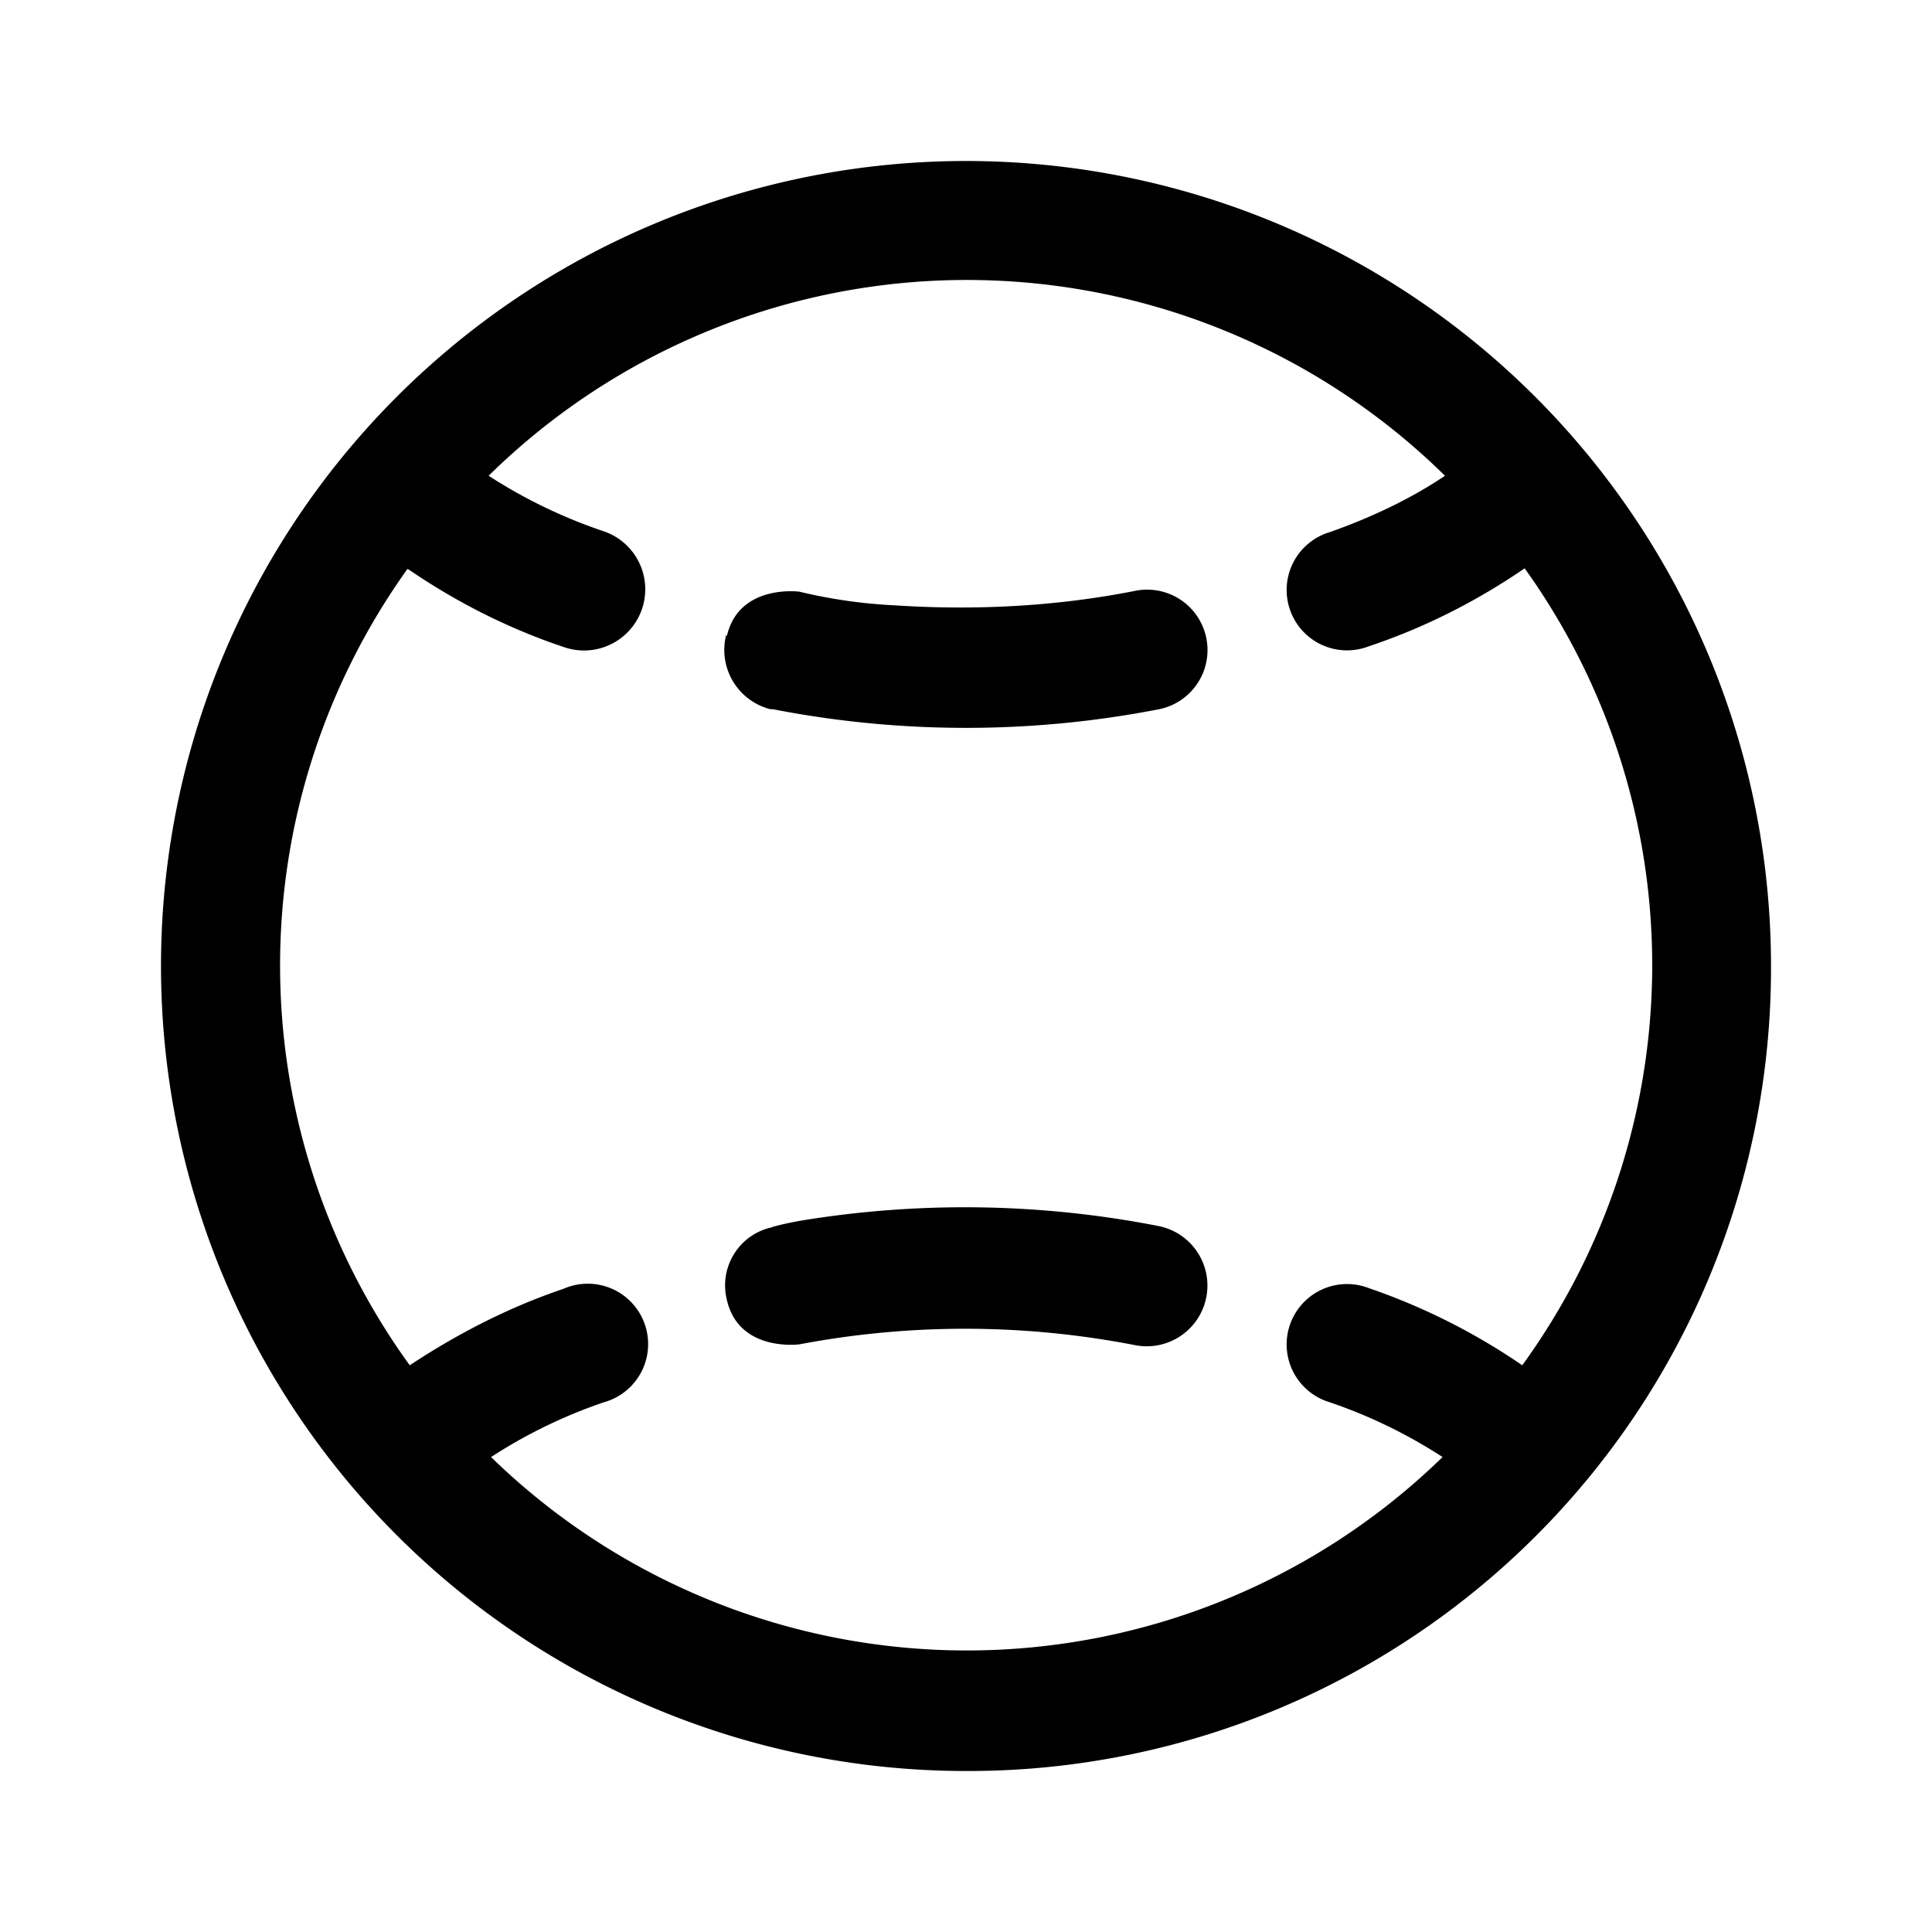
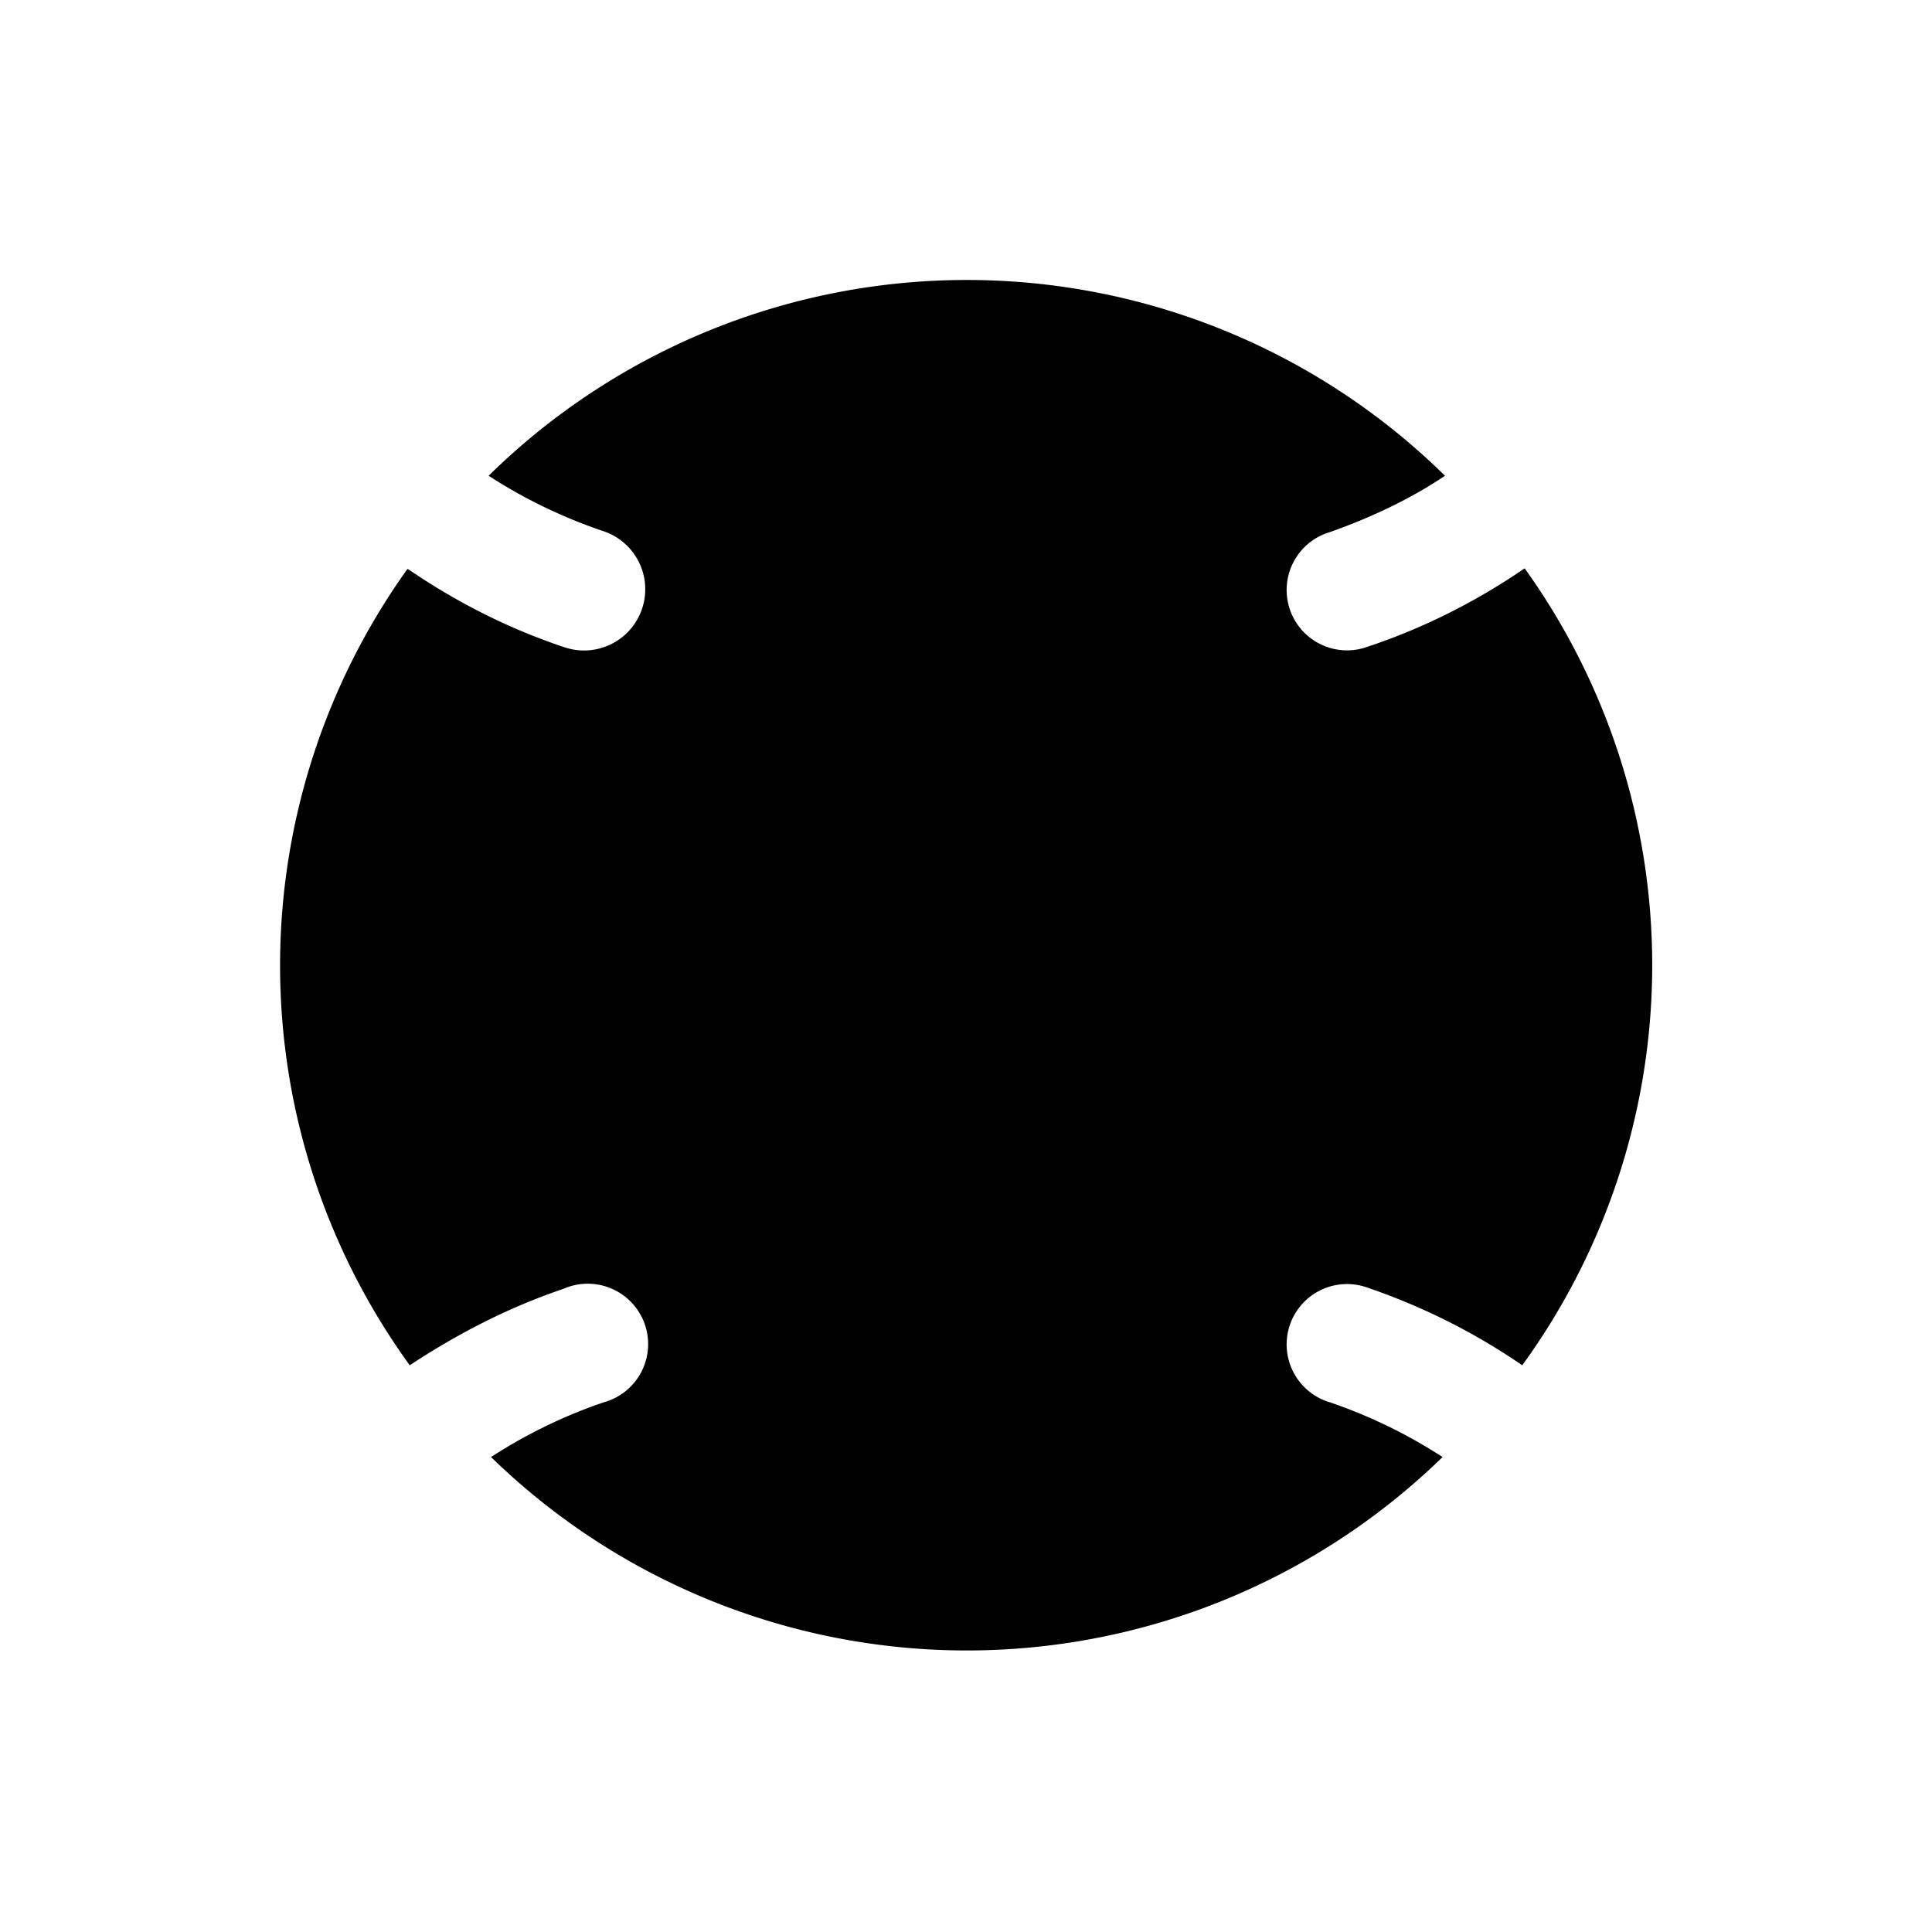
<svg xmlns="http://www.w3.org/2000/svg" width="24" height="24" viewBox="0 0 24 24">
-   <path d="M9.93 16.7s-.75.1-.9-.55c-.1-.4.14-.8.54-.9h.01l.02-.01a3.92 3.92 0 0 1 .37-.08 12.54 12.54 0 0 1 4.42.07.75.75 0 0 1-.29 1.48 11.04 11.04 0 0 0-4.17-.01Zm-.9-8.8c.15-.65.9-.55.9-.55a6.35 6.35 0 0 0 1.19.17c.76.05 1.82.05 2.98-.18a.75.75 0 0 1 .3 1.47 12.54 12.54 0 0 1-4.8 0h-.03a.76.76 0 0 1-.55-.92ZM12 22a9.97 9.97 0 0 0 10-10 10 10 0 1 0-10 10ZM5.07 7.07c.54.37 1.19.72 1.94.97A.75.75 0 1 0 7.5 6.6a6.36 6.36 0 0 1-1.43-.69 8.47 8.47 0 0 1 11.88 0c-.4.27-.89.51-1.43.7A.75.75 0 1 0 17 8.03c.75-.25 1.4-.6 1.94-.97a8.46 8.46 0 0 1-.03 9.9A7.9 7.9 0 0 0 17 16a.75.75 0 1 0-.48 1.42c.53.18 1 .42 1.4.68a8.47 8.47 0 0 1-11.82 0c.4-.26.87-.5 1.4-.68A.75.75 0 1 0 7 16.01c-.74.25-1.38.6-1.91.95a8.46 8.46 0 0 1-.03-9.89Z" />
+   <path d="M9.93 16.7s-.75.1-.9-.55c-.1-.4.14-.8.54-.9h.01l.02-.01a3.92 3.92 0 0 1 .37-.08 12.54 12.54 0 0 1 4.42.07.75.75 0 0 1-.29 1.48 11.04 11.04 0 0 0-4.17-.01Zm-.9-8.8c.15-.65.9-.55.9-.55a6.35 6.35 0 0 0 1.19.17c.76.05 1.82.05 2.98-.18a.75.75 0 0 1 .3 1.47 12.54 12.54 0 0 1-4.8 0h-.03a.76.76 0 0 1-.55-.92ZM12 22ZM5.07 7.07c.54.37 1.19.72 1.94.97A.75.75 0 1 0 7.5 6.6a6.36 6.36 0 0 1-1.43-.69 8.47 8.47 0 0 1 11.88 0c-.4.27-.89.51-1.43.7A.75.75 0 1 0 17 8.03c.75-.25 1.4-.6 1.94-.97a8.46 8.46 0 0 1-.03 9.9A7.9 7.9 0 0 0 17 16a.75.75 0 1 0-.48 1.42c.53.18 1 .42 1.4.68a8.47 8.47 0 0 1-11.82 0c.4-.26.87-.5 1.4-.68A.75.75 0 1 0 7 16.01c-.74.25-1.38.6-1.91.95a8.46 8.46 0 0 1-.03-9.89Z" />
</svg>